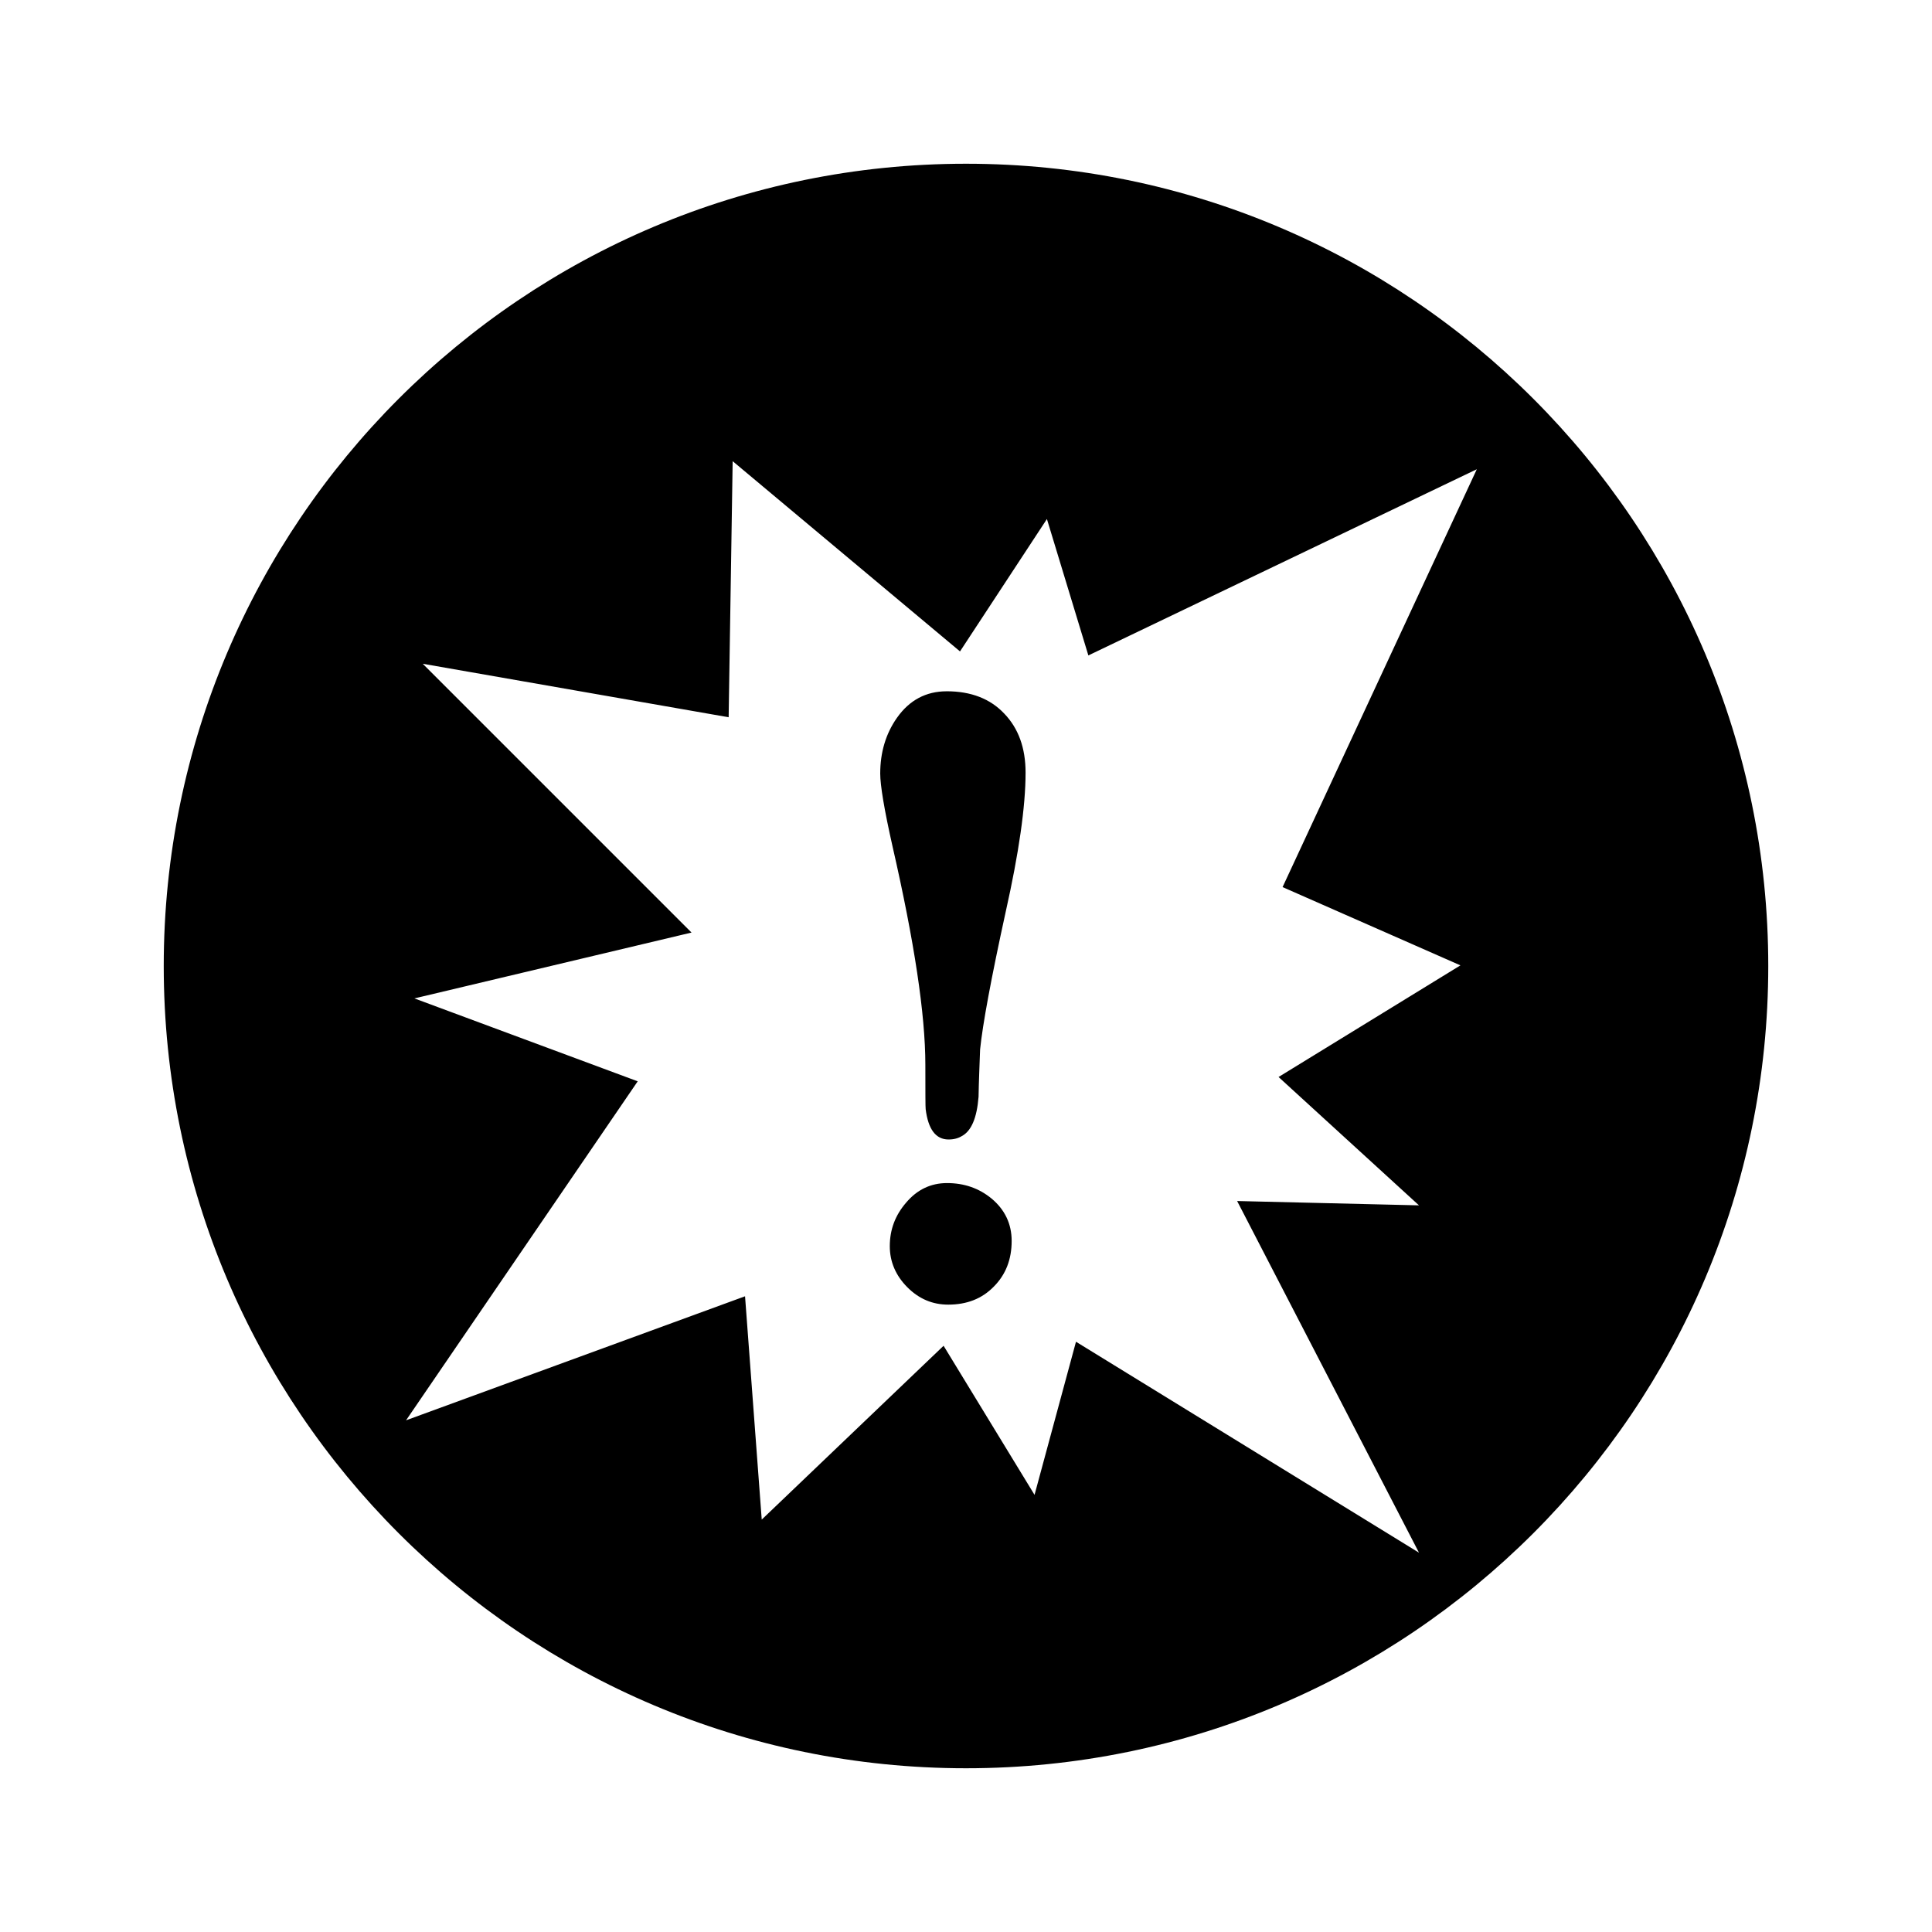
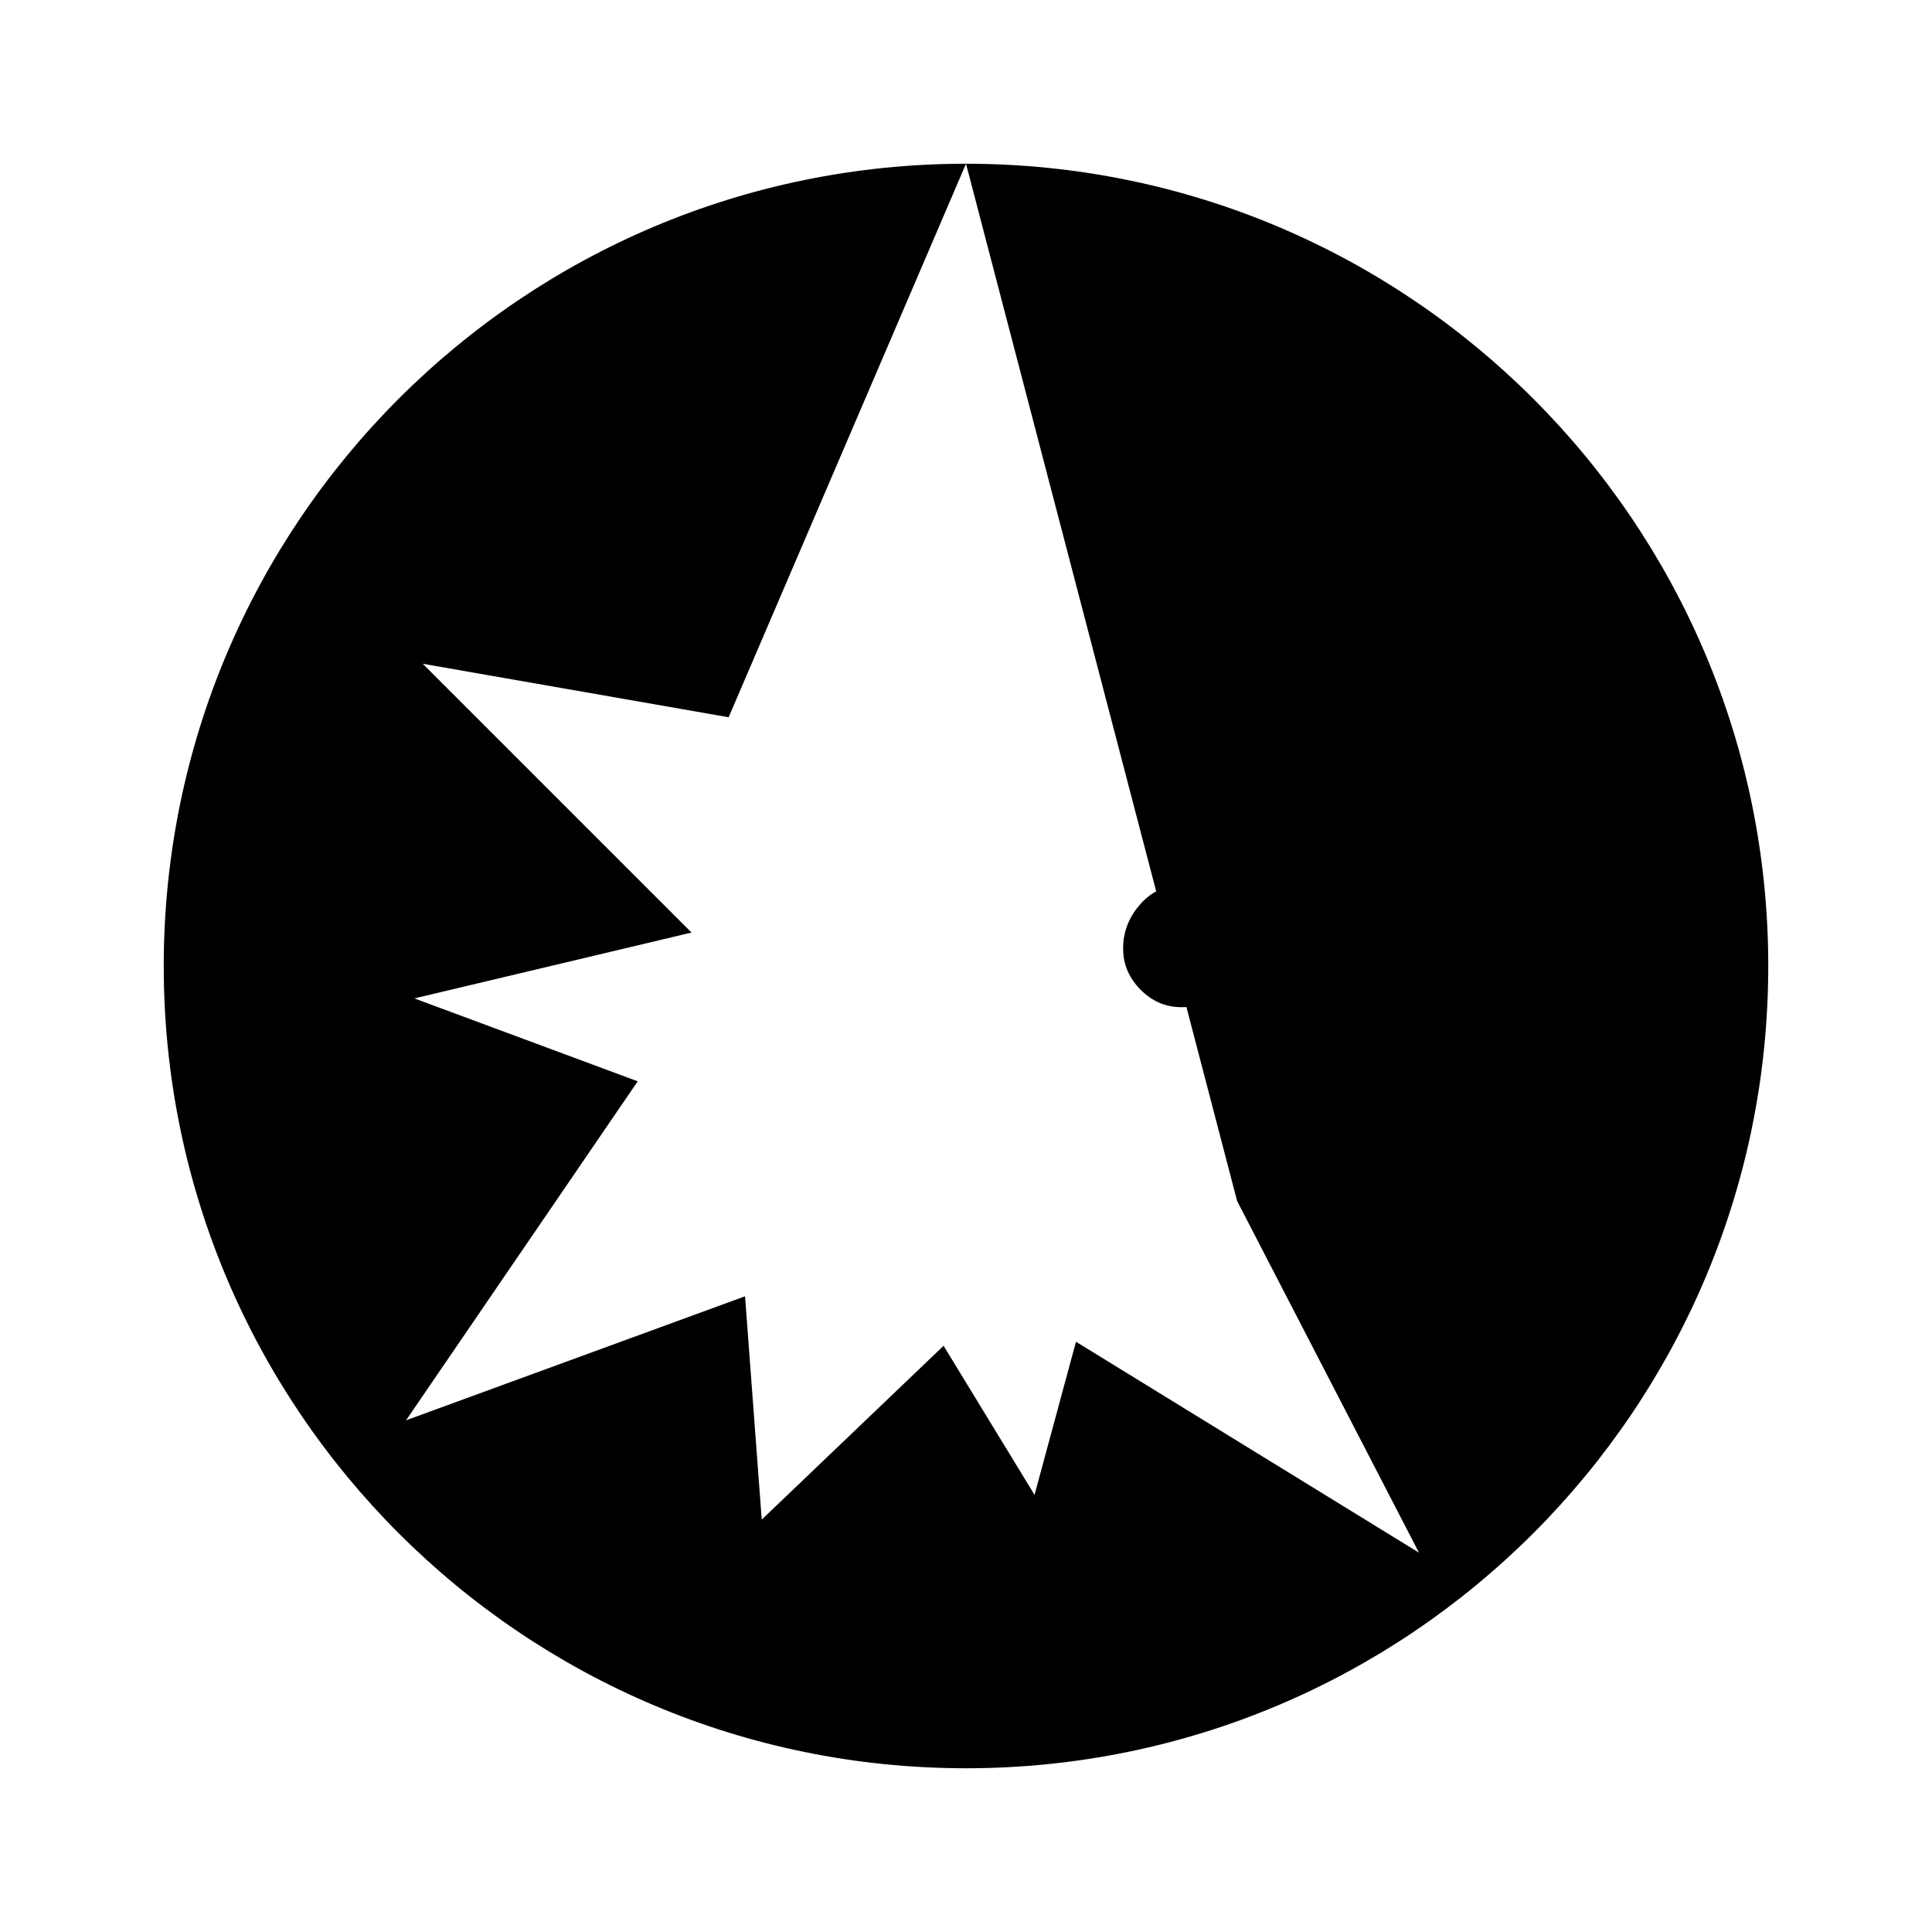
<svg xmlns="http://www.w3.org/2000/svg" width="128" height="128" version="1.1">
  <title>SELinux Issue Icon</title>
  <desc>This is shape (source) for Clarity vector icon theme for gtk</desc>
-   <path d="M 64,10.848 C 34.645,10.848 10.848,34.645 10.848,64 10.848,93.355 34.645,117.152 64,117.152 93.355,117.152 117.152,93.355 117.152,64 117.152,34.645 93.355,10.848 64,10.848 Z m -15.459,19.706 15.062,12.604 5.758,-8.771 2.746,9.037 25.736,-12.336 -12.869,27.684 11.783,5.186 -12.049,7.396 9.303,8.504 L 81.963,79.571 94.012,102.87 71.287,88.894 68.541,99.038 62.515,89.161 50.467,100.677 49.361,85.882 26.902,94.099 42.25,71.64 27.455,66.147 45.816,61.784 28.008,43.976 48.275,47.52 Z m 14.18,15.246 c -1.365,4.1e-5 -2.469,0.581 -3.299,1.762 -0.738,1.051 -1.105,2.288 -1.105,3.689 -4e-6,0.775 0.265,2.383 0.818,4.836 1.439,6.289 2.172,11.11 2.172,14.467 -10e-6,1.826 0.003,2.803 0.021,2.932 0.166,1.328 0.667,2.008 1.516,2.008 0.35,1.1e-5 0.641,-0.079 0.881,-0.227 0.627,-0.332 0.997,-1.2 1.107,-2.602 0.018,-1.051 0.065,-2.102 0.102,-3.135 0.166,-1.641 0.724,-4.677 1.701,-9.141 0.867,-3.873 1.312,-6.949 1.312,-9.199 -1.3e-5,-1.641 -0.474,-2.937 -1.414,-3.914 -0.922,-0.977 -2.19,-1.477 -3.812,-1.477 z m 0.021,32.582 c -1.088,8e-6 -1.986,0.443 -2.705,1.291 -0.719,0.83 -1.086,1.782 -1.086,2.889 -4e-6,1.033 0.393,1.952 1.168,2.727 0.775,0.775 1.672,1.146 2.705,1.146 1.236,0 2.237,-0.394 3.012,-1.188 0.793,-0.793 1.189,-1.798 1.189,-3.033 -1.2e-5,-1.125 -0.447,-2.069 -1.332,-2.807 -0.83,-0.682 -1.808,-1.025 -2.951,-1.025 z" />
+   <path d="M 64,10.848 C 34.645,10.848 10.848,34.645 10.848,64 10.848,93.355 34.645,117.152 64,117.152 93.355,117.152 117.152,93.355 117.152,64 117.152,34.645 93.355,10.848 64,10.848 Z L 81.963,79.571 94.012,102.87 71.287,88.894 68.541,99.038 62.515,89.161 50.467,100.677 49.361,85.882 26.902,94.099 42.25,71.64 27.455,66.147 45.816,61.784 28.008,43.976 48.275,47.52 Z m 14.18,15.246 c -1.365,4.1e-5 -2.469,0.581 -3.299,1.762 -0.738,1.051 -1.105,2.288 -1.105,3.689 -4e-6,0.775 0.265,2.383 0.818,4.836 1.439,6.289 2.172,11.11 2.172,14.467 -10e-6,1.826 0.003,2.803 0.021,2.932 0.166,1.328 0.667,2.008 1.516,2.008 0.35,1.1e-5 0.641,-0.079 0.881,-0.227 0.627,-0.332 0.997,-1.2 1.107,-2.602 0.018,-1.051 0.065,-2.102 0.102,-3.135 0.166,-1.641 0.724,-4.677 1.701,-9.141 0.867,-3.873 1.312,-6.949 1.312,-9.199 -1.3e-5,-1.641 -0.474,-2.937 -1.414,-3.914 -0.922,-0.977 -2.19,-1.477 -3.812,-1.477 z m 0.021,32.582 c -1.088,8e-6 -1.986,0.443 -2.705,1.291 -0.719,0.83 -1.086,1.782 -1.086,2.889 -4e-6,1.033 0.393,1.952 1.168,2.727 0.775,0.775 1.672,1.146 2.705,1.146 1.236,0 2.237,-0.394 3.012,-1.188 0.793,-0.793 1.189,-1.798 1.189,-3.033 -1.2e-5,-1.125 -0.447,-2.069 -1.332,-2.807 -0.83,-0.682 -1.808,-1.025 -2.951,-1.025 z" />
</svg>